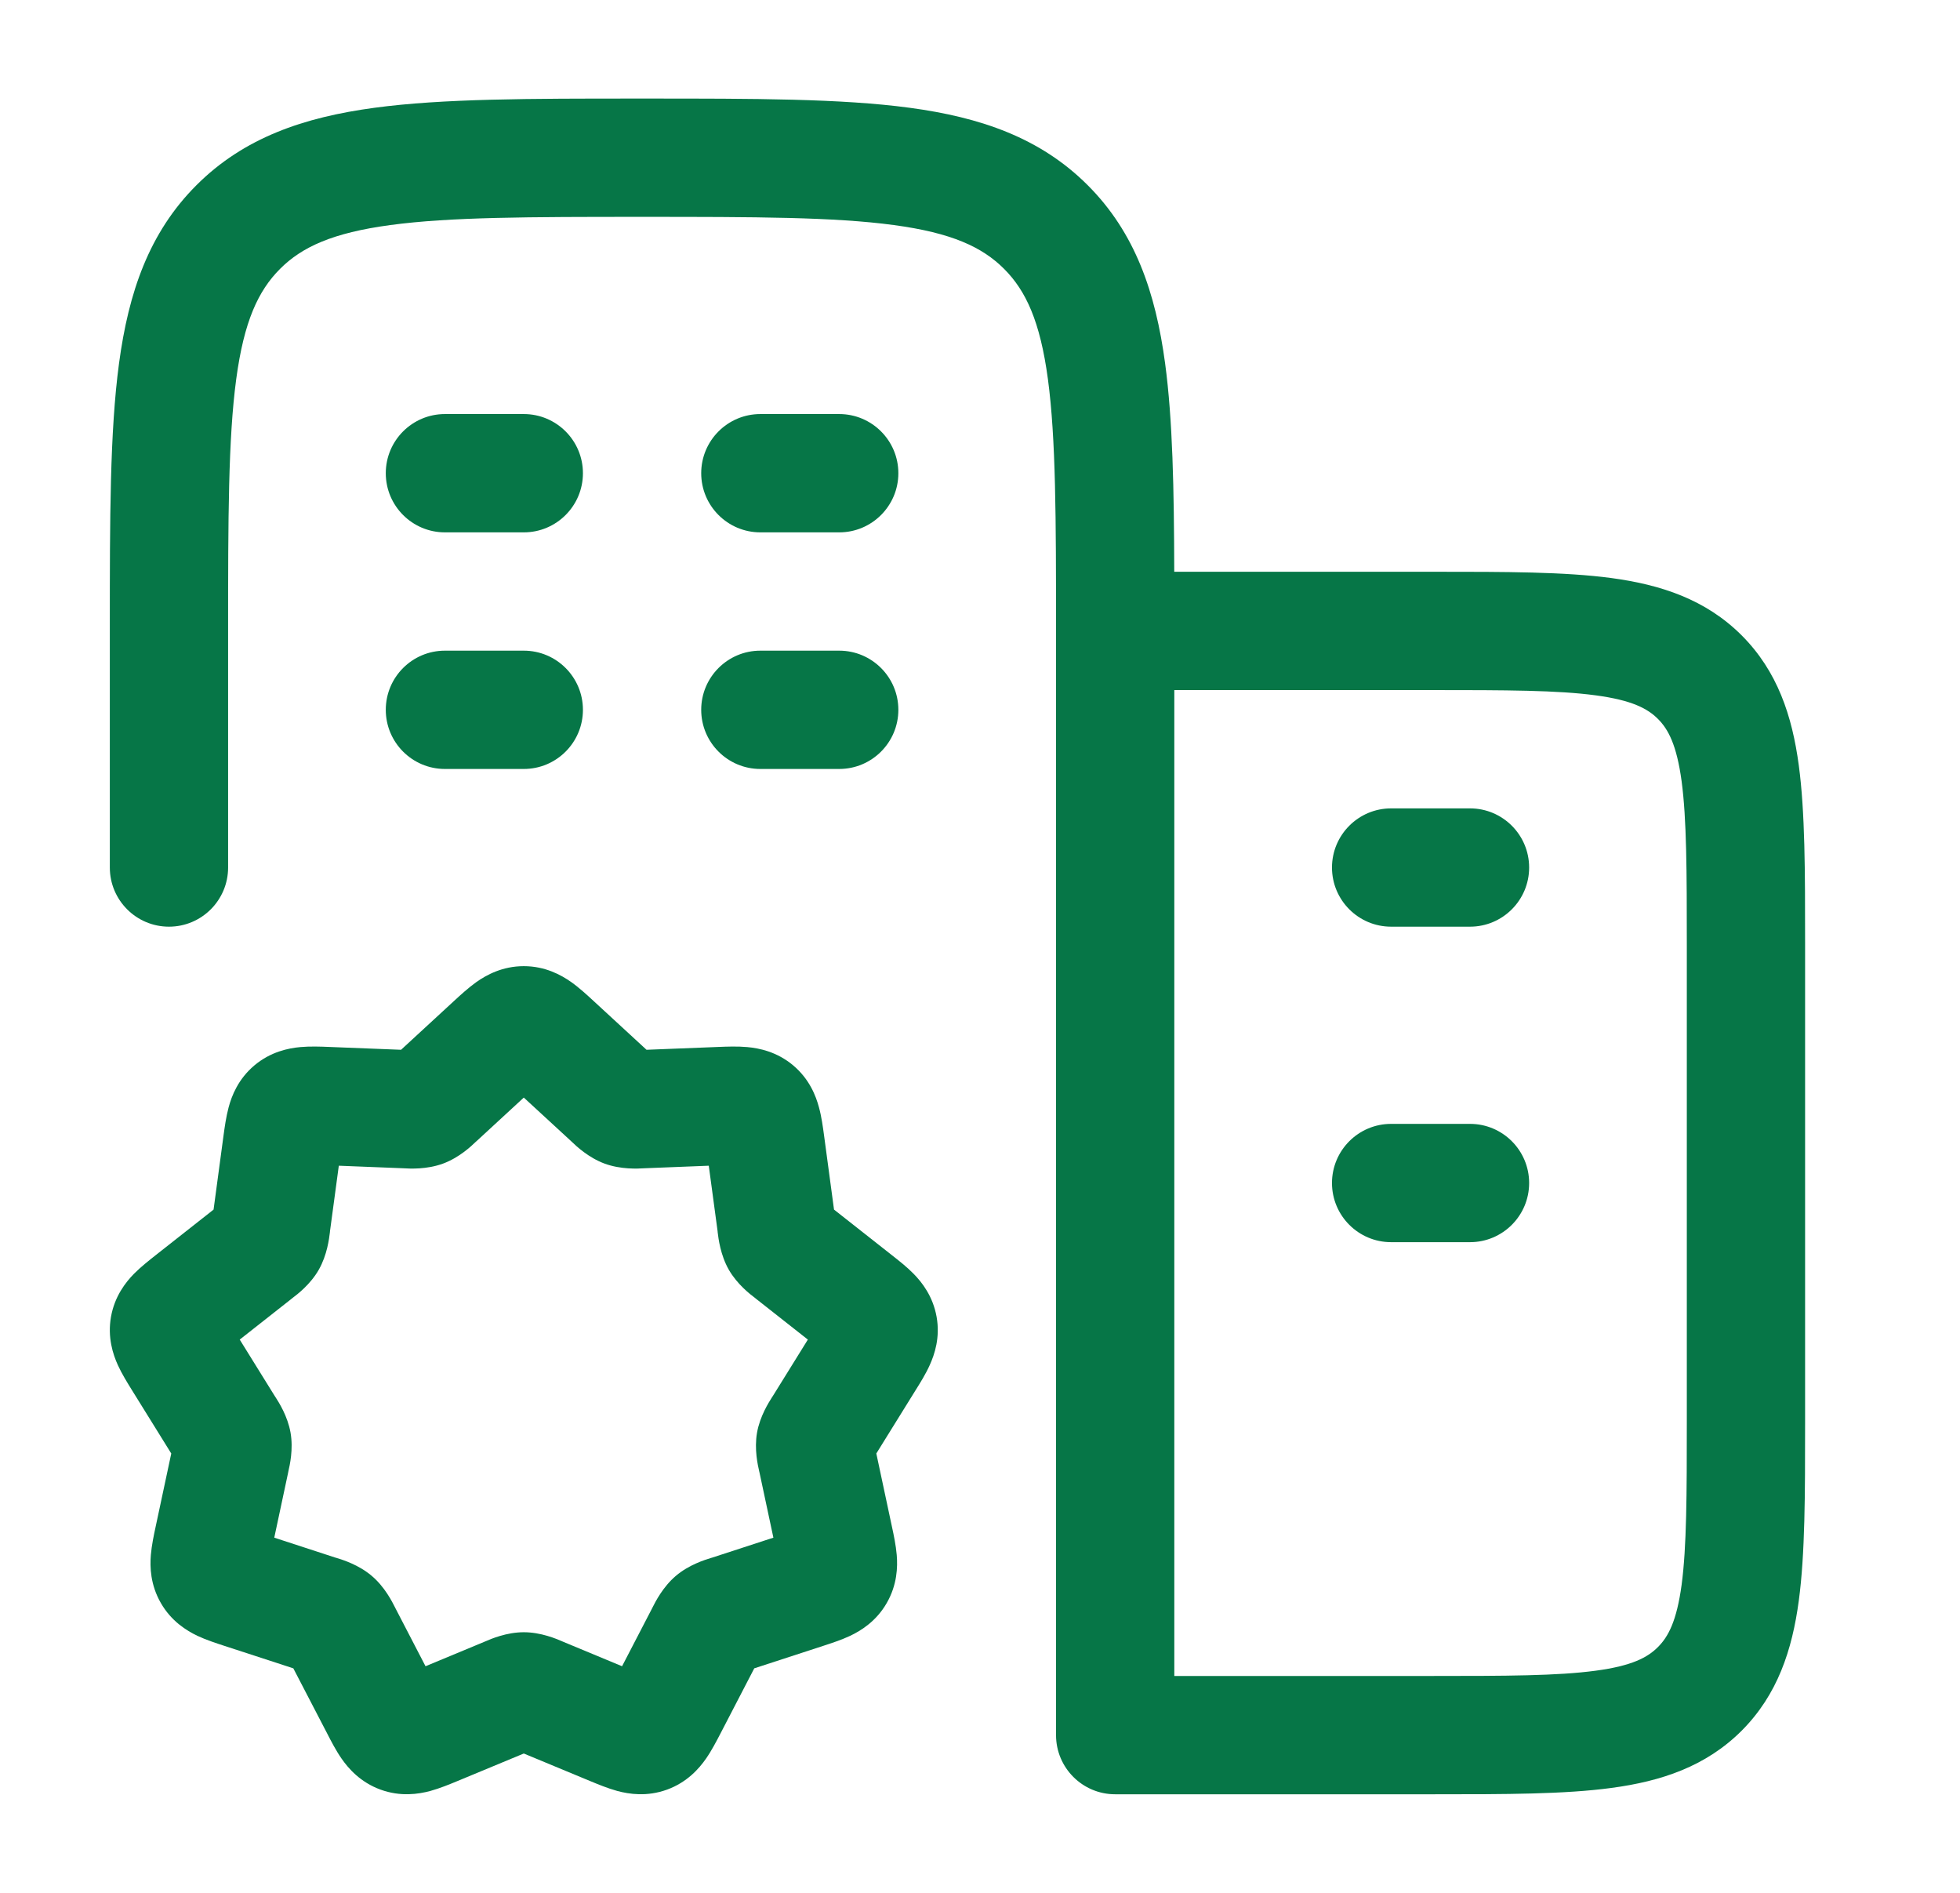
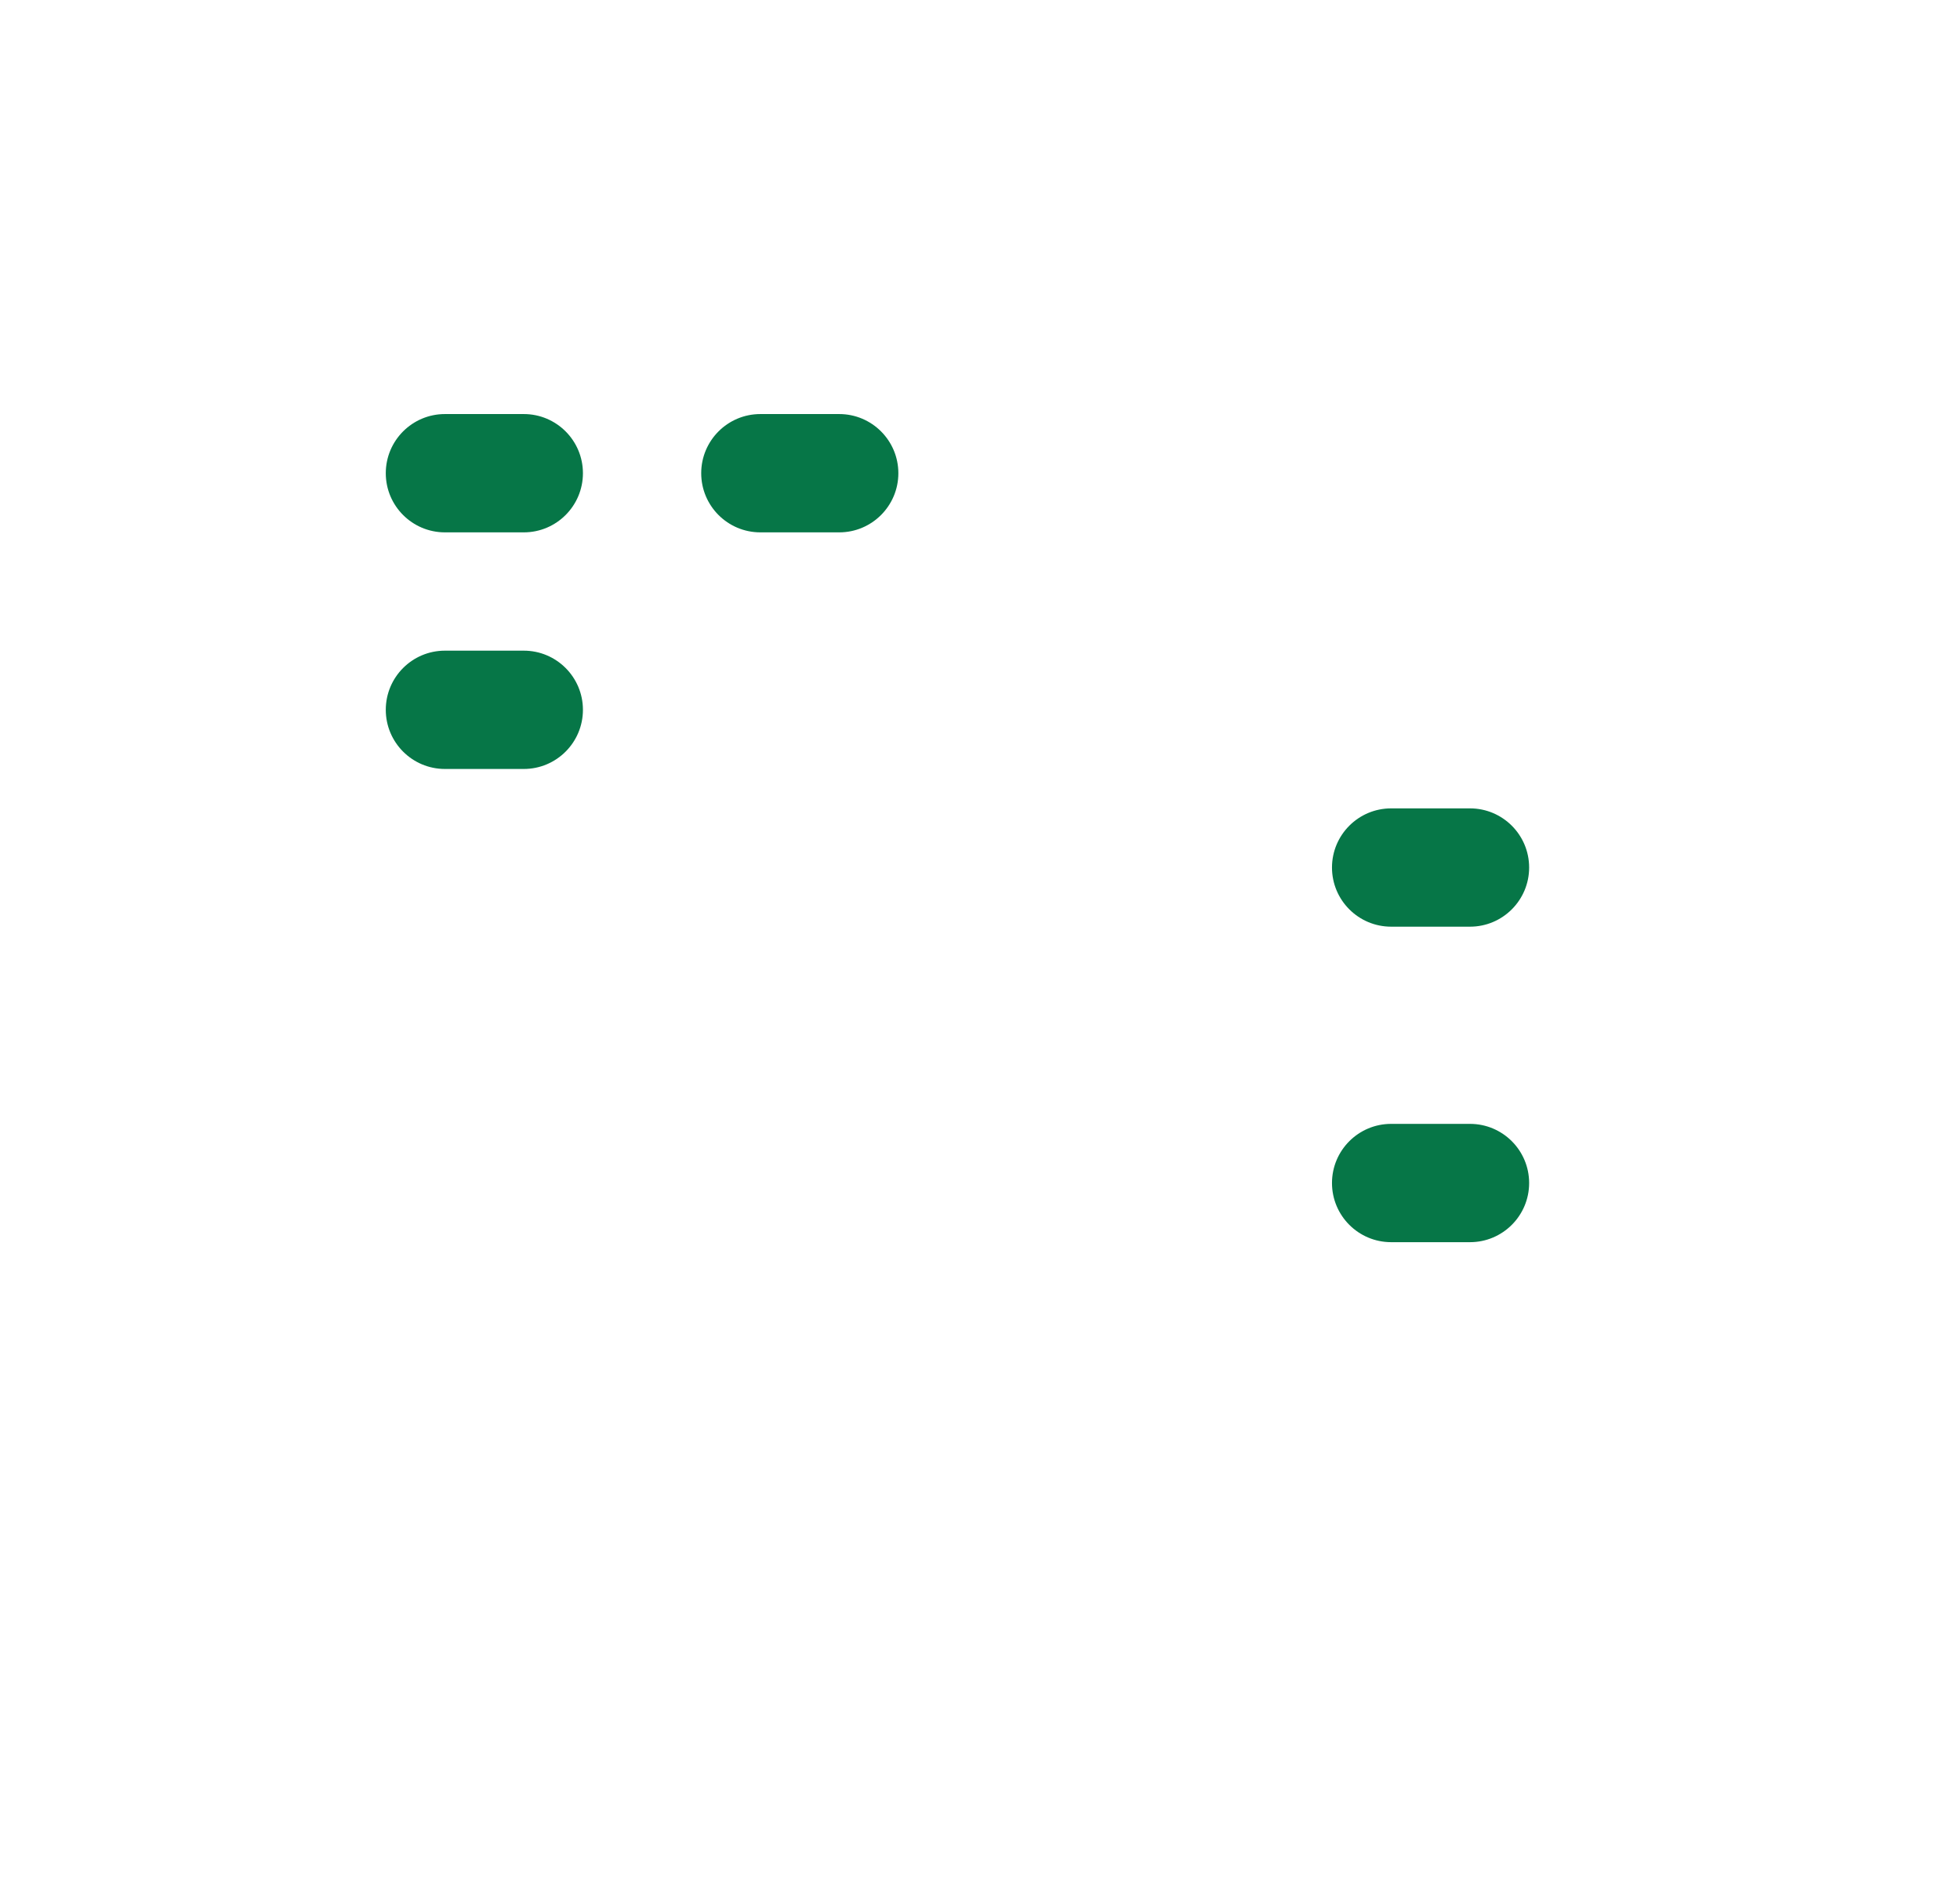
<svg xmlns="http://www.w3.org/2000/svg" width="29" height="28" viewBox="0 0 29 28" fill="none">
-   <path d="M19.708 12.833C19.708 12.35 20.1 11.958 20.583 11.958H21.75C22.233 11.958 22.625 12.35 22.625 12.833C22.625 13.316 22.233 13.708 21.75 13.708H20.583C20.1 13.708 19.708 13.316 19.708 12.833Z" fill="#067647" />
+   <path d="M19.708 12.833C19.708 12.35 20.1 11.958 20.583 11.958H21.75C22.233 11.958 22.625 12.35 22.625 12.833C22.625 13.316 22.233 13.708 21.75 13.708H20.583C20.1 13.708 19.708 13.316 19.708 12.833" fill="#067647" />
  <path d="M19.708 17.5C19.708 17.017 20.1 16.625 20.583 16.625H21.75C22.233 16.625 22.625 17.017 22.625 17.5C22.625 17.983 22.233 18.375 21.75 18.375H20.583C20.1 18.375 19.708 17.983 19.708 17.5Z" fill="#067647" />
-   <path fill-rule="evenodd" clip-rule="evenodd" d="M9.564 1.458H9.436C7.84 1.458 6.554 1.458 5.543 1.594C4.493 1.735 3.609 2.037 2.906 2.74C2.204 3.442 1.902 4.326 1.761 5.376C1.625 6.388 1.625 7.674 1.625 9.269V12.833C1.625 13.316 2.017 13.708 2.5 13.708C2.983 13.708 3.375 13.316 3.375 12.833V9.333C3.375 7.659 3.377 6.491 3.495 5.609C3.61 4.753 3.821 4.3 4.144 3.977C4.467 3.654 4.92 3.444 5.776 3.329C6.657 3.21 7.825 3.208 9.5 3.208C11.175 3.208 12.343 3.21 13.224 3.329C14.08 3.444 14.533 3.654 14.856 3.977C15.179 4.3 15.39 4.753 15.505 5.609C15.623 6.491 15.625 7.659 15.625 9.333V25.667C15.625 26.15 16.017 26.542 16.5 26.542H21.227C22.276 26.542 23.15 26.542 23.844 26.448C24.576 26.35 25.237 26.133 25.769 25.602C26.3 25.07 26.517 24.409 26.615 23.677C26.708 22.983 26.708 22.109 26.708 21.061V13.939C26.708 12.891 26.708 12.017 26.615 11.323C26.517 10.591 26.3 9.929 25.769 9.398C25.237 8.867 24.576 8.65 23.844 8.551C23.15 8.458 22.276 8.458 21.227 8.458L17.374 8.458C17.371 7.231 17.351 6.21 17.239 5.376C17.098 4.326 16.796 3.442 16.094 2.74C15.391 2.037 14.507 1.735 13.457 1.594C12.446 1.458 11.159 1.458 9.564 1.458ZM17.375 24.792V10.208H21.167C22.291 10.208 23.047 10.21 23.61 10.286C24.149 10.358 24.379 10.483 24.531 10.635C24.683 10.787 24.808 11.018 24.881 11.556C24.956 12.12 24.958 12.875 24.958 14V21C24.958 22.125 24.956 22.88 24.881 23.444C24.808 23.982 24.683 24.212 24.531 24.364C24.379 24.517 24.149 24.642 23.61 24.714C23.047 24.79 22.291 24.792 21.167 24.792H17.375Z" fill="#067647" />
  <path d="M6.583 6.125C6.1 6.125 5.708 6.517 5.708 7C5.708 7.483 6.1 7.875 6.583 7.875H7.75C8.233 7.875 8.625 7.483 8.625 7C8.625 6.517 8.233 6.125 7.75 6.125H6.583Z" fill="#067647" />
  <path d="M11.25 6.125C10.767 6.125 10.375 6.517 10.375 7C10.375 7.483 10.767 7.875 11.25 7.875H12.417C12.9 7.875 13.292 7.483 13.292 7C13.292 6.517 12.9 6.125 12.417 6.125H11.25Z" fill="#067647" />
  <path d="M6.583 9.625C6.1 9.625 5.708 10.017 5.708 10.5C5.708 10.983 6.1 11.375 6.583 11.375H7.75C8.233 11.375 8.625 10.983 8.625 10.5C8.625 10.017 8.233 9.625 7.75 9.625H6.583Z" fill="#067647" />
-   <path d="M11.25 9.625C10.767 9.625 10.375 10.017 10.375 10.5C10.375 10.983 10.767 11.375 11.25 11.375H12.417C12.9 11.375 13.292 10.983 13.292 10.5C13.292 10.017 12.9 9.625 12.417 9.625H11.25Z" fill="#067647" />
-   <path fill-rule="evenodd" clip-rule="evenodd" d="M7.75 14.292C7.434 14.292 7.198 14.422 7.05 14.526C6.932 14.61 6.812 14.72 6.723 14.802L5.934 15.529L4.869 15.487C4.75 15.482 4.589 15.476 4.445 15.489C4.267 15.505 4.005 15.558 3.765 15.759C3.525 15.961 3.428 16.209 3.382 16.383C3.345 16.521 3.323 16.681 3.307 16.799L3.16 17.893L2.3 18.57C2.208 18.643 2.083 18.741 1.983 18.842C1.858 18.969 1.696 19.176 1.642 19.48C1.589 19.784 1.671 20.034 1.745 20.196C1.804 20.325 1.888 20.46 1.95 20.56L2.534 21.501L2.302 22.588C2.277 22.703 2.244 22.86 2.232 23.002C2.217 23.18 2.225 23.444 2.38 23.713C2.535 23.983 2.76 24.121 2.921 24.198C3.05 24.259 3.202 24.308 3.315 24.345L4.34 24.679L4.842 25.645C4.897 25.752 4.971 25.896 5.054 26.015C5.157 26.163 5.334 26.365 5.63 26.473C5.927 26.581 6.192 26.54 6.367 26.493C6.506 26.455 6.656 26.393 6.767 26.347L7.75 25.939L8.733 26.347C8.844 26.393 8.994 26.455 9.133 26.493C9.308 26.54 9.573 26.581 9.87 26.473C10.166 26.365 10.343 26.163 10.446 26.015C10.529 25.896 10.603 25.752 10.659 25.645L11.16 24.679L12.185 24.345C12.298 24.308 12.45 24.259 12.579 24.198C12.74 24.121 12.965 23.983 13.12 23.713C13.275 23.444 13.283 23.18 13.268 23.002C13.256 22.86 13.223 22.703 13.198 22.588L12.966 21.501L13.55 20.56C13.613 20.46 13.697 20.325 13.755 20.196C13.829 20.034 13.912 19.784 13.858 19.48C13.804 19.176 13.642 18.969 13.517 18.842C13.418 18.741 13.293 18.643 13.2 18.57L12.34 17.893L12.193 16.799C12.177 16.681 12.156 16.521 12.118 16.383C12.072 16.209 11.975 15.961 11.735 15.759C11.495 15.558 11.234 15.505 11.055 15.489C10.912 15.476 10.751 15.482 10.631 15.487L9.566 15.529L8.777 14.802C8.688 14.72 8.569 14.61 8.45 14.526C8.302 14.422 8.066 14.292 7.75 14.292ZM7.058 16.874L7.75 16.236L8.443 16.874L8.459 16.889C8.525 16.953 8.707 17.125 8.946 17.213C9.186 17.301 9.436 17.288 9.528 17.282L9.55 17.281L10.487 17.244L10.617 18.209L10.619 18.231C10.63 18.321 10.659 18.564 10.783 18.782C10.908 19 11.103 19.149 11.175 19.203L11.192 19.217L11.953 19.816L11.436 20.649L11.424 20.667C11.376 20.743 11.244 20.948 11.201 21.193C11.158 21.439 11.213 21.676 11.233 21.764L11.238 21.785L11.443 22.746L10.538 23.041L10.517 23.047C10.43 23.074 10.193 23.147 10 23.311C9.807 23.475 9.696 23.697 9.655 23.778L9.645 23.798L9.204 24.648L8.342 24.29L8.321 24.281C8.236 24.244 8.006 24.145 7.75 24.145C7.494 24.145 7.264 24.244 7.179 24.281L7.158 24.29L6.296 24.648L5.855 23.798L5.845 23.778C5.804 23.697 5.694 23.475 5.5 23.311C5.307 23.147 5.071 23.074 4.983 23.047L4.962 23.041L4.058 22.746L4.263 21.785L4.267 21.764C4.287 21.676 4.342 21.439 4.299 21.193C4.256 20.948 4.125 20.743 4.076 20.667L4.064 20.649L3.547 19.816L4.308 19.217L4.325 19.203C4.397 19.149 4.593 19 4.717 18.782C4.841 18.564 4.87 18.321 4.881 18.231L4.883 18.209L5.013 17.244L5.95 17.281L5.973 17.282C6.065 17.288 6.314 17.301 6.554 17.213C6.794 17.125 6.975 16.953 7.041 16.889L7.058 16.874Z" fill="#067647" />
</svg>